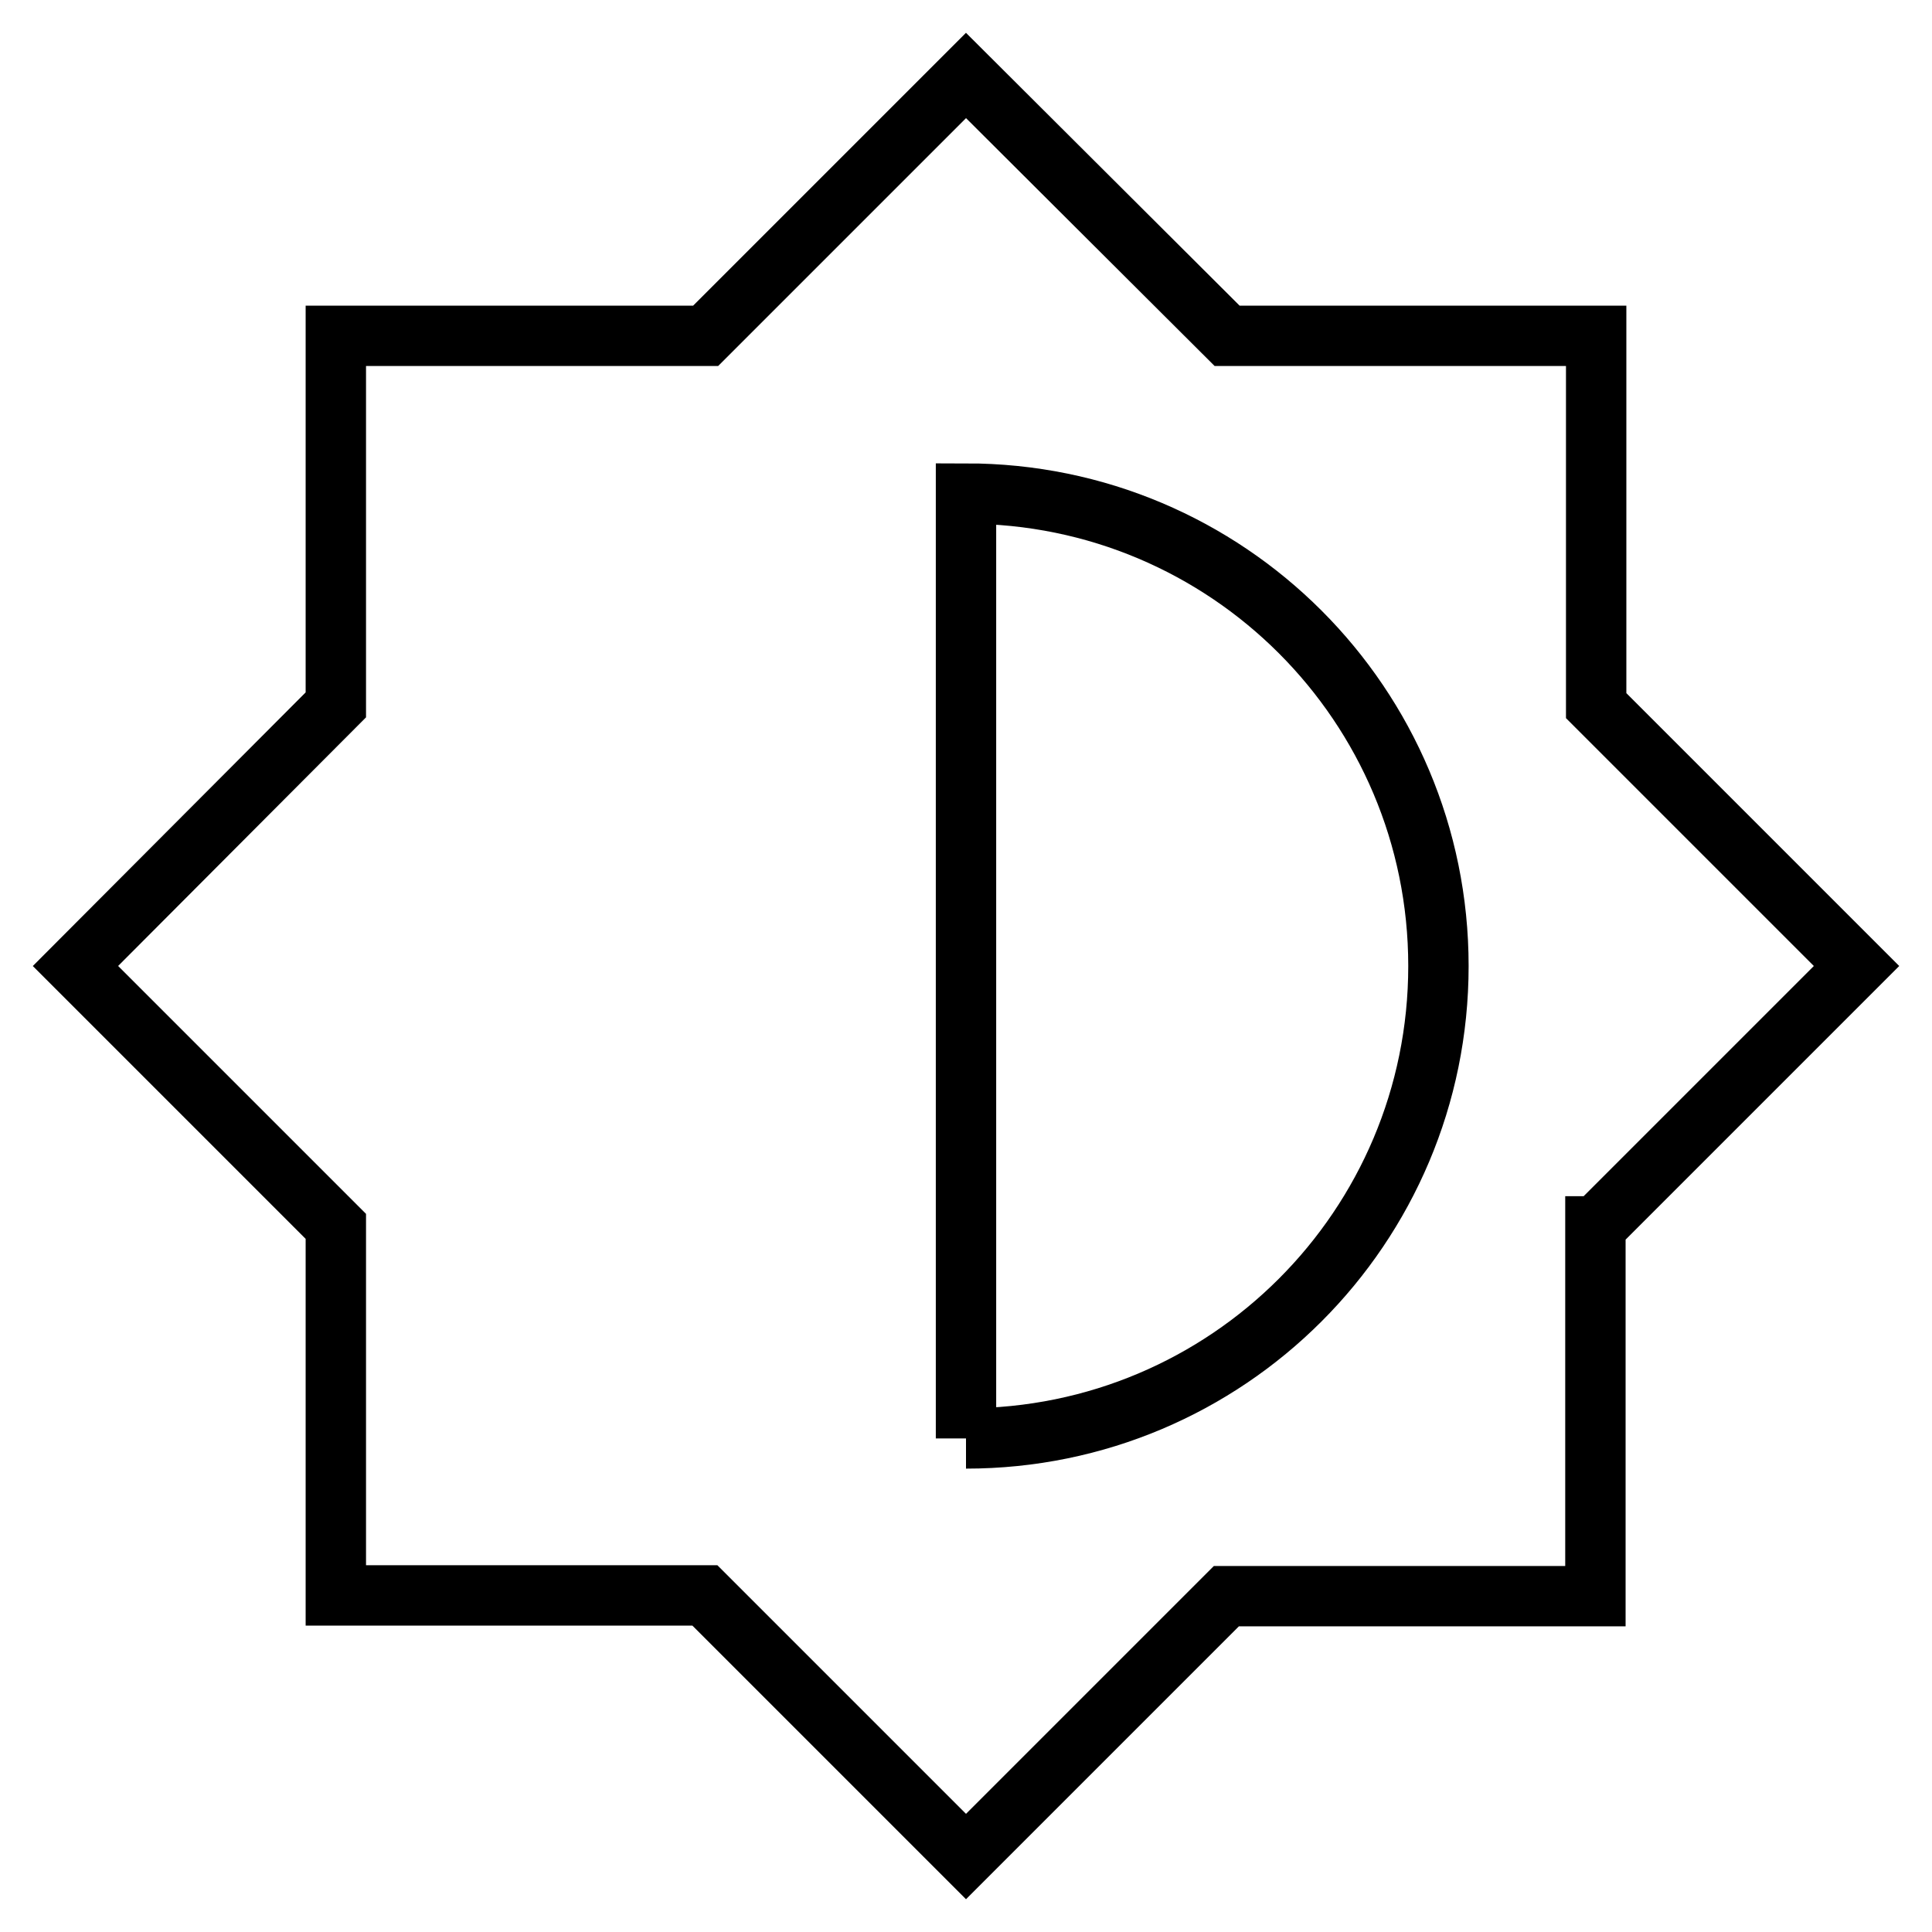
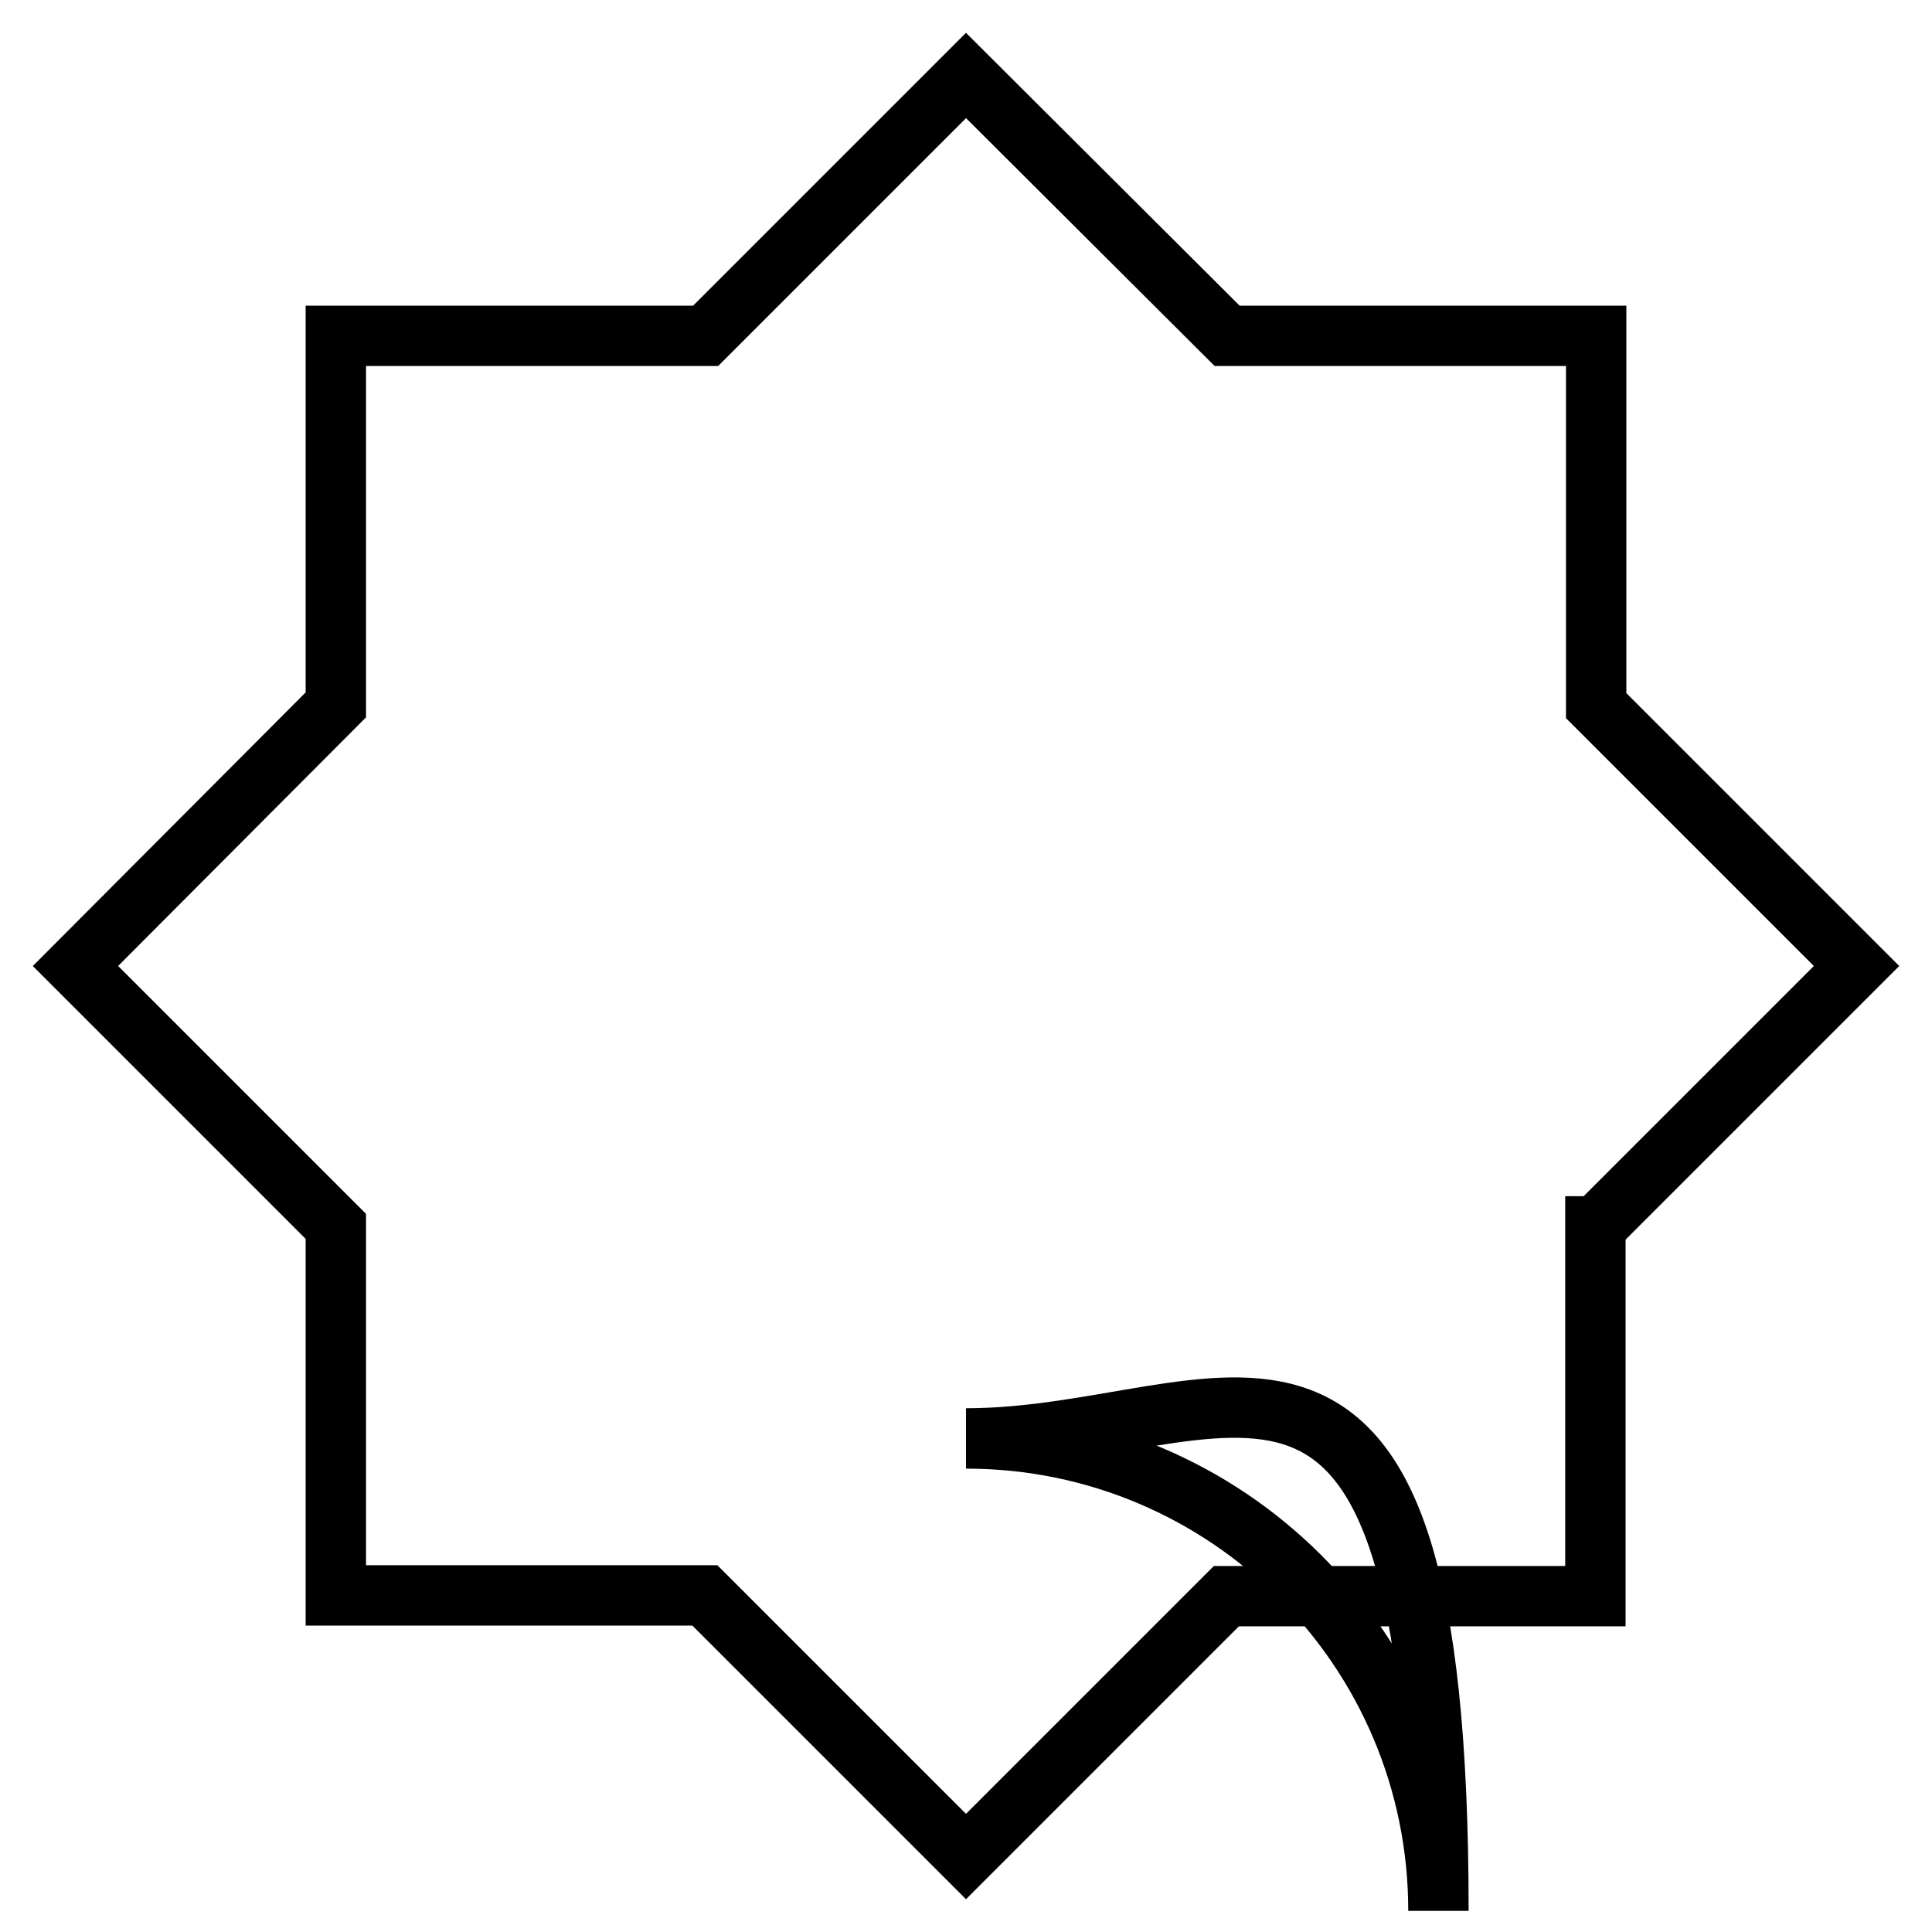
<svg xmlns="http://www.w3.org/2000/svg" version="1.1" x="0px" y="0px" viewBox="0 0 256 256" enable-background="new 0 0 256 256" xml:space="preserve">
  <g>
-     <path stroke-width="8" fill-opacity="0" stroke="#000000" d="M128,190.6V65.4c34.6,0,62.6,28,62.6,62.6C190.6,162.6,162.6,190.6,128,190.6 M211.5,162.5L246,128 l-34.5-34.5V44.5h-48.9L128,10L93.5,44.5H44.5v48.9L10,128l34.5,34.5v48.9h48.9L128,246l34.5-34.5h48.9V162.5L211.5,162.5z" />
+     <path stroke-width="8" fill-opacity="0" stroke="#000000" d="M128,190.6c34.6,0,62.6,28,62.6,62.6C190.6,162.6,162.6,190.6,128,190.6 M211.5,162.5L246,128 l-34.5-34.5V44.5h-48.9L128,10L93.5,44.5H44.5v48.9L10,128l34.5,34.5v48.9h48.9L128,246l34.5-34.5h48.9V162.5L211.5,162.5z" />
  </g>
</svg>